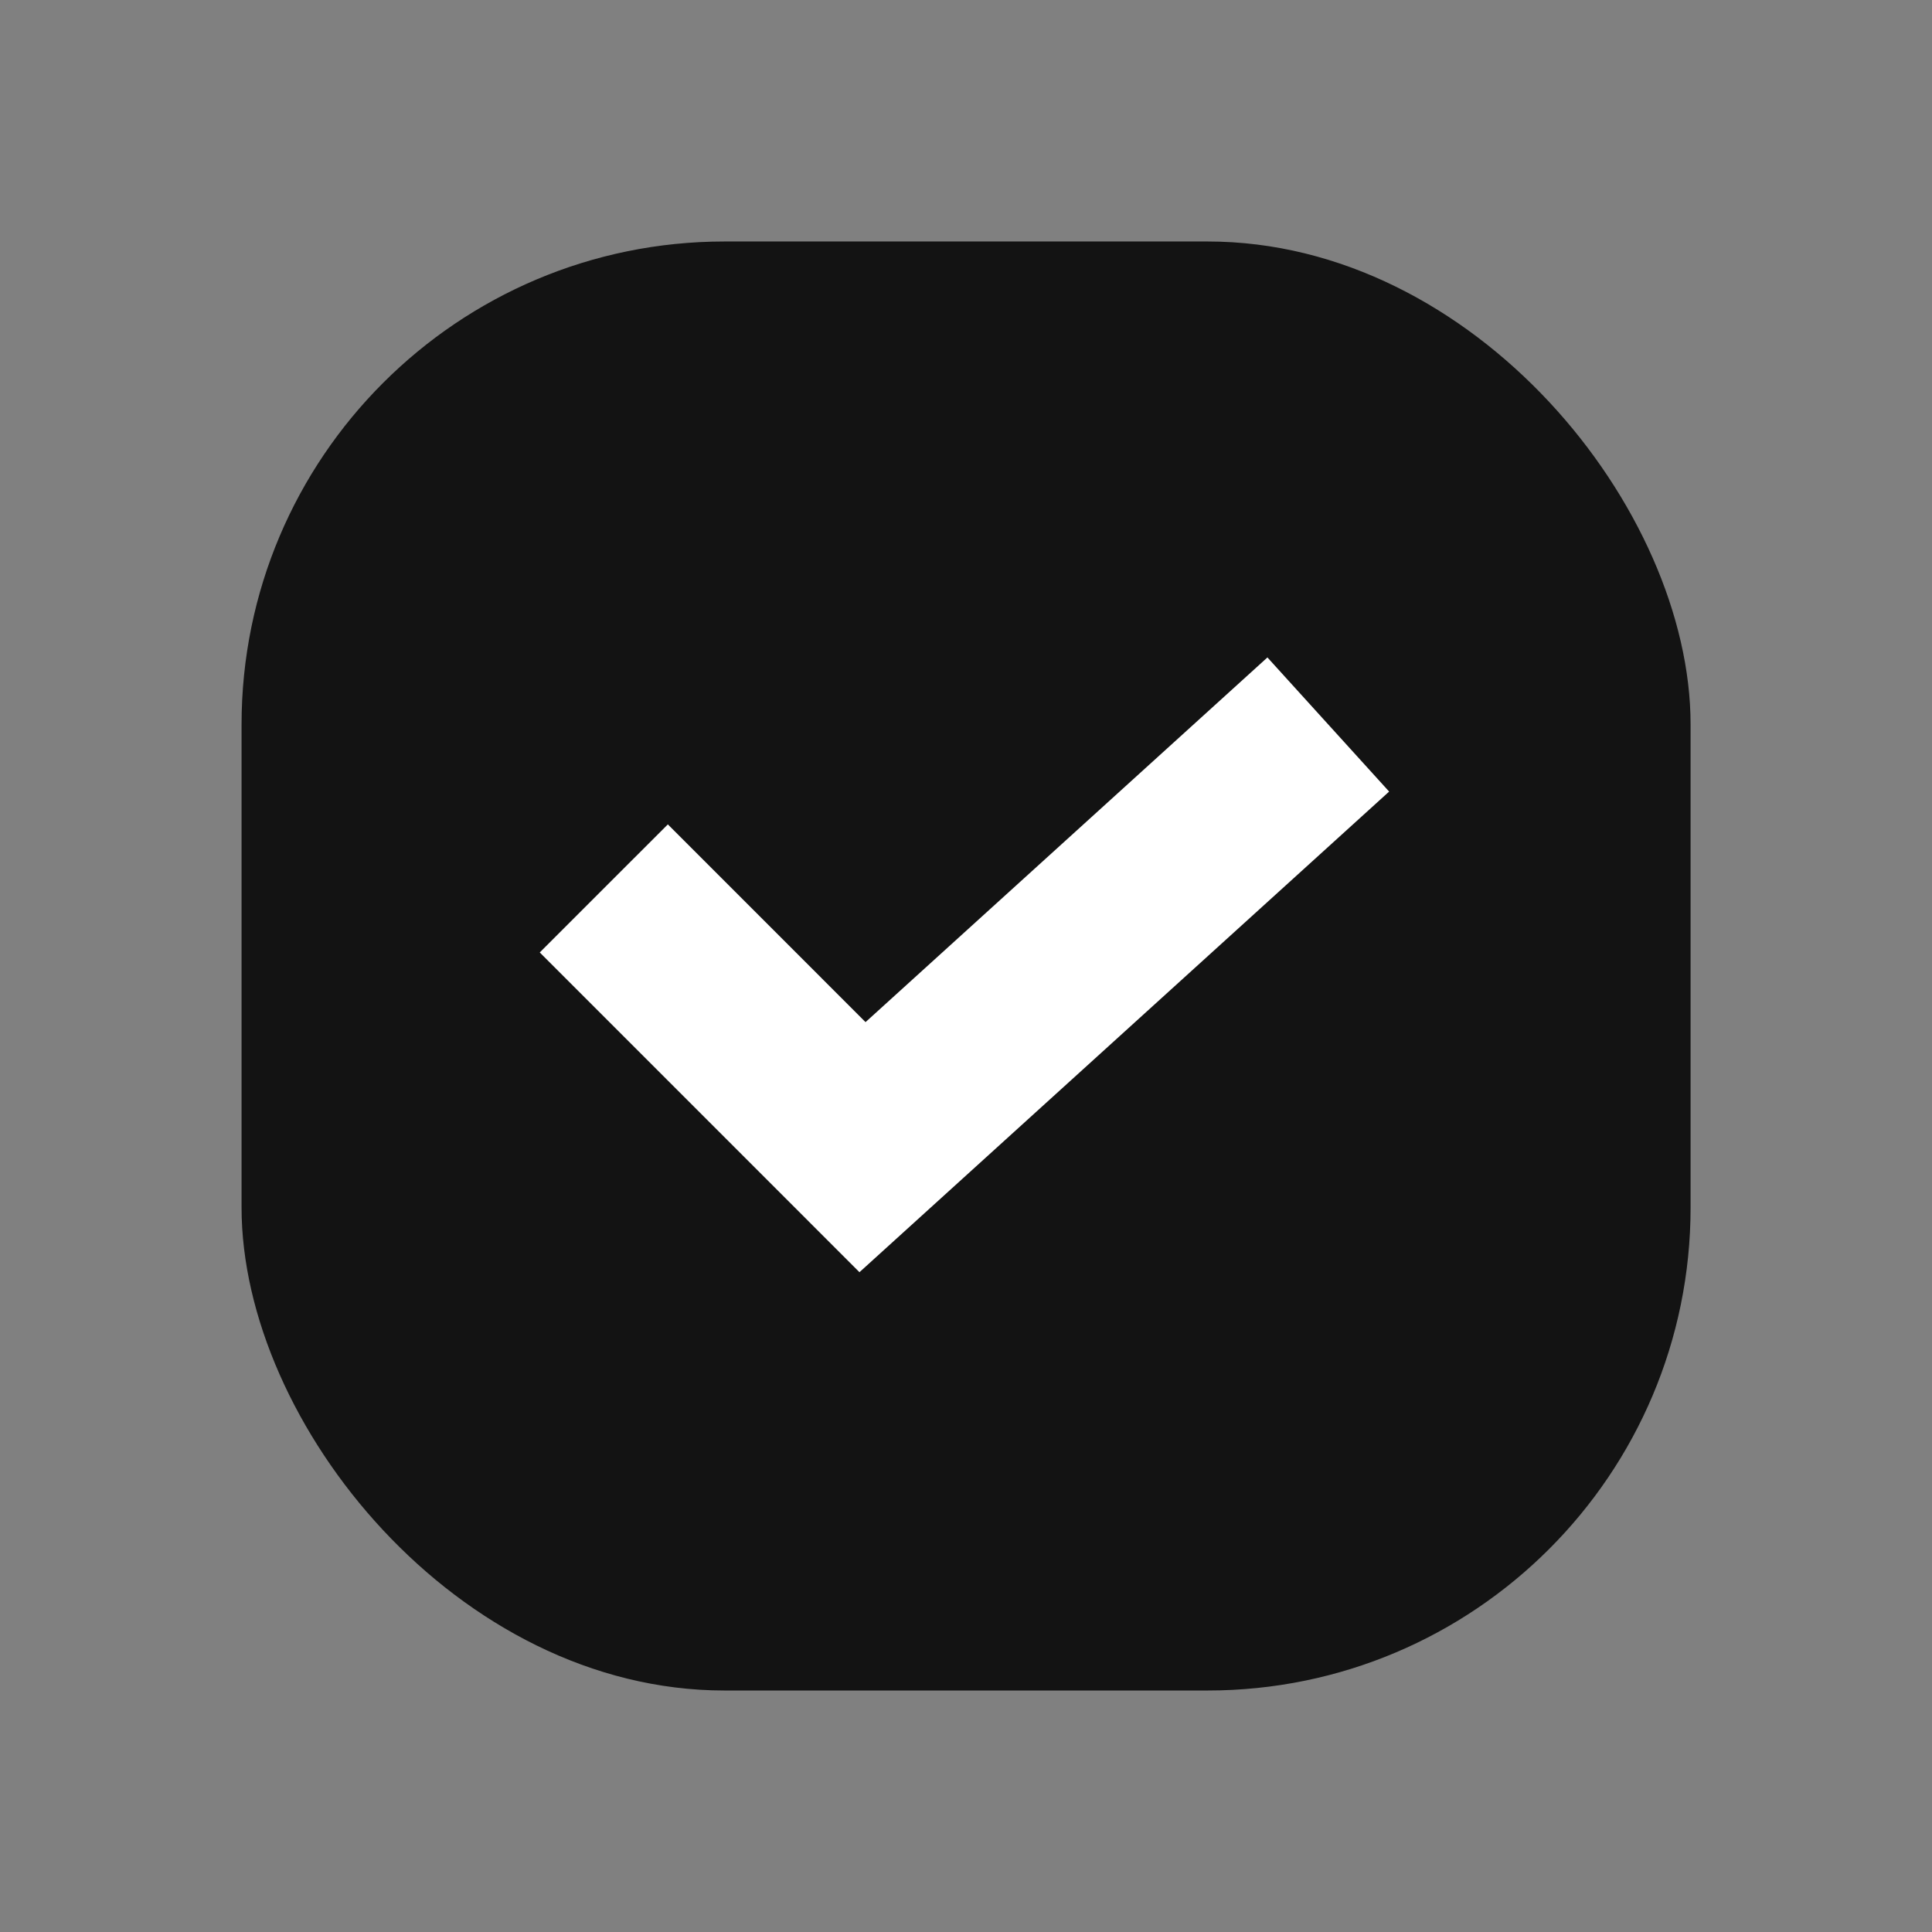
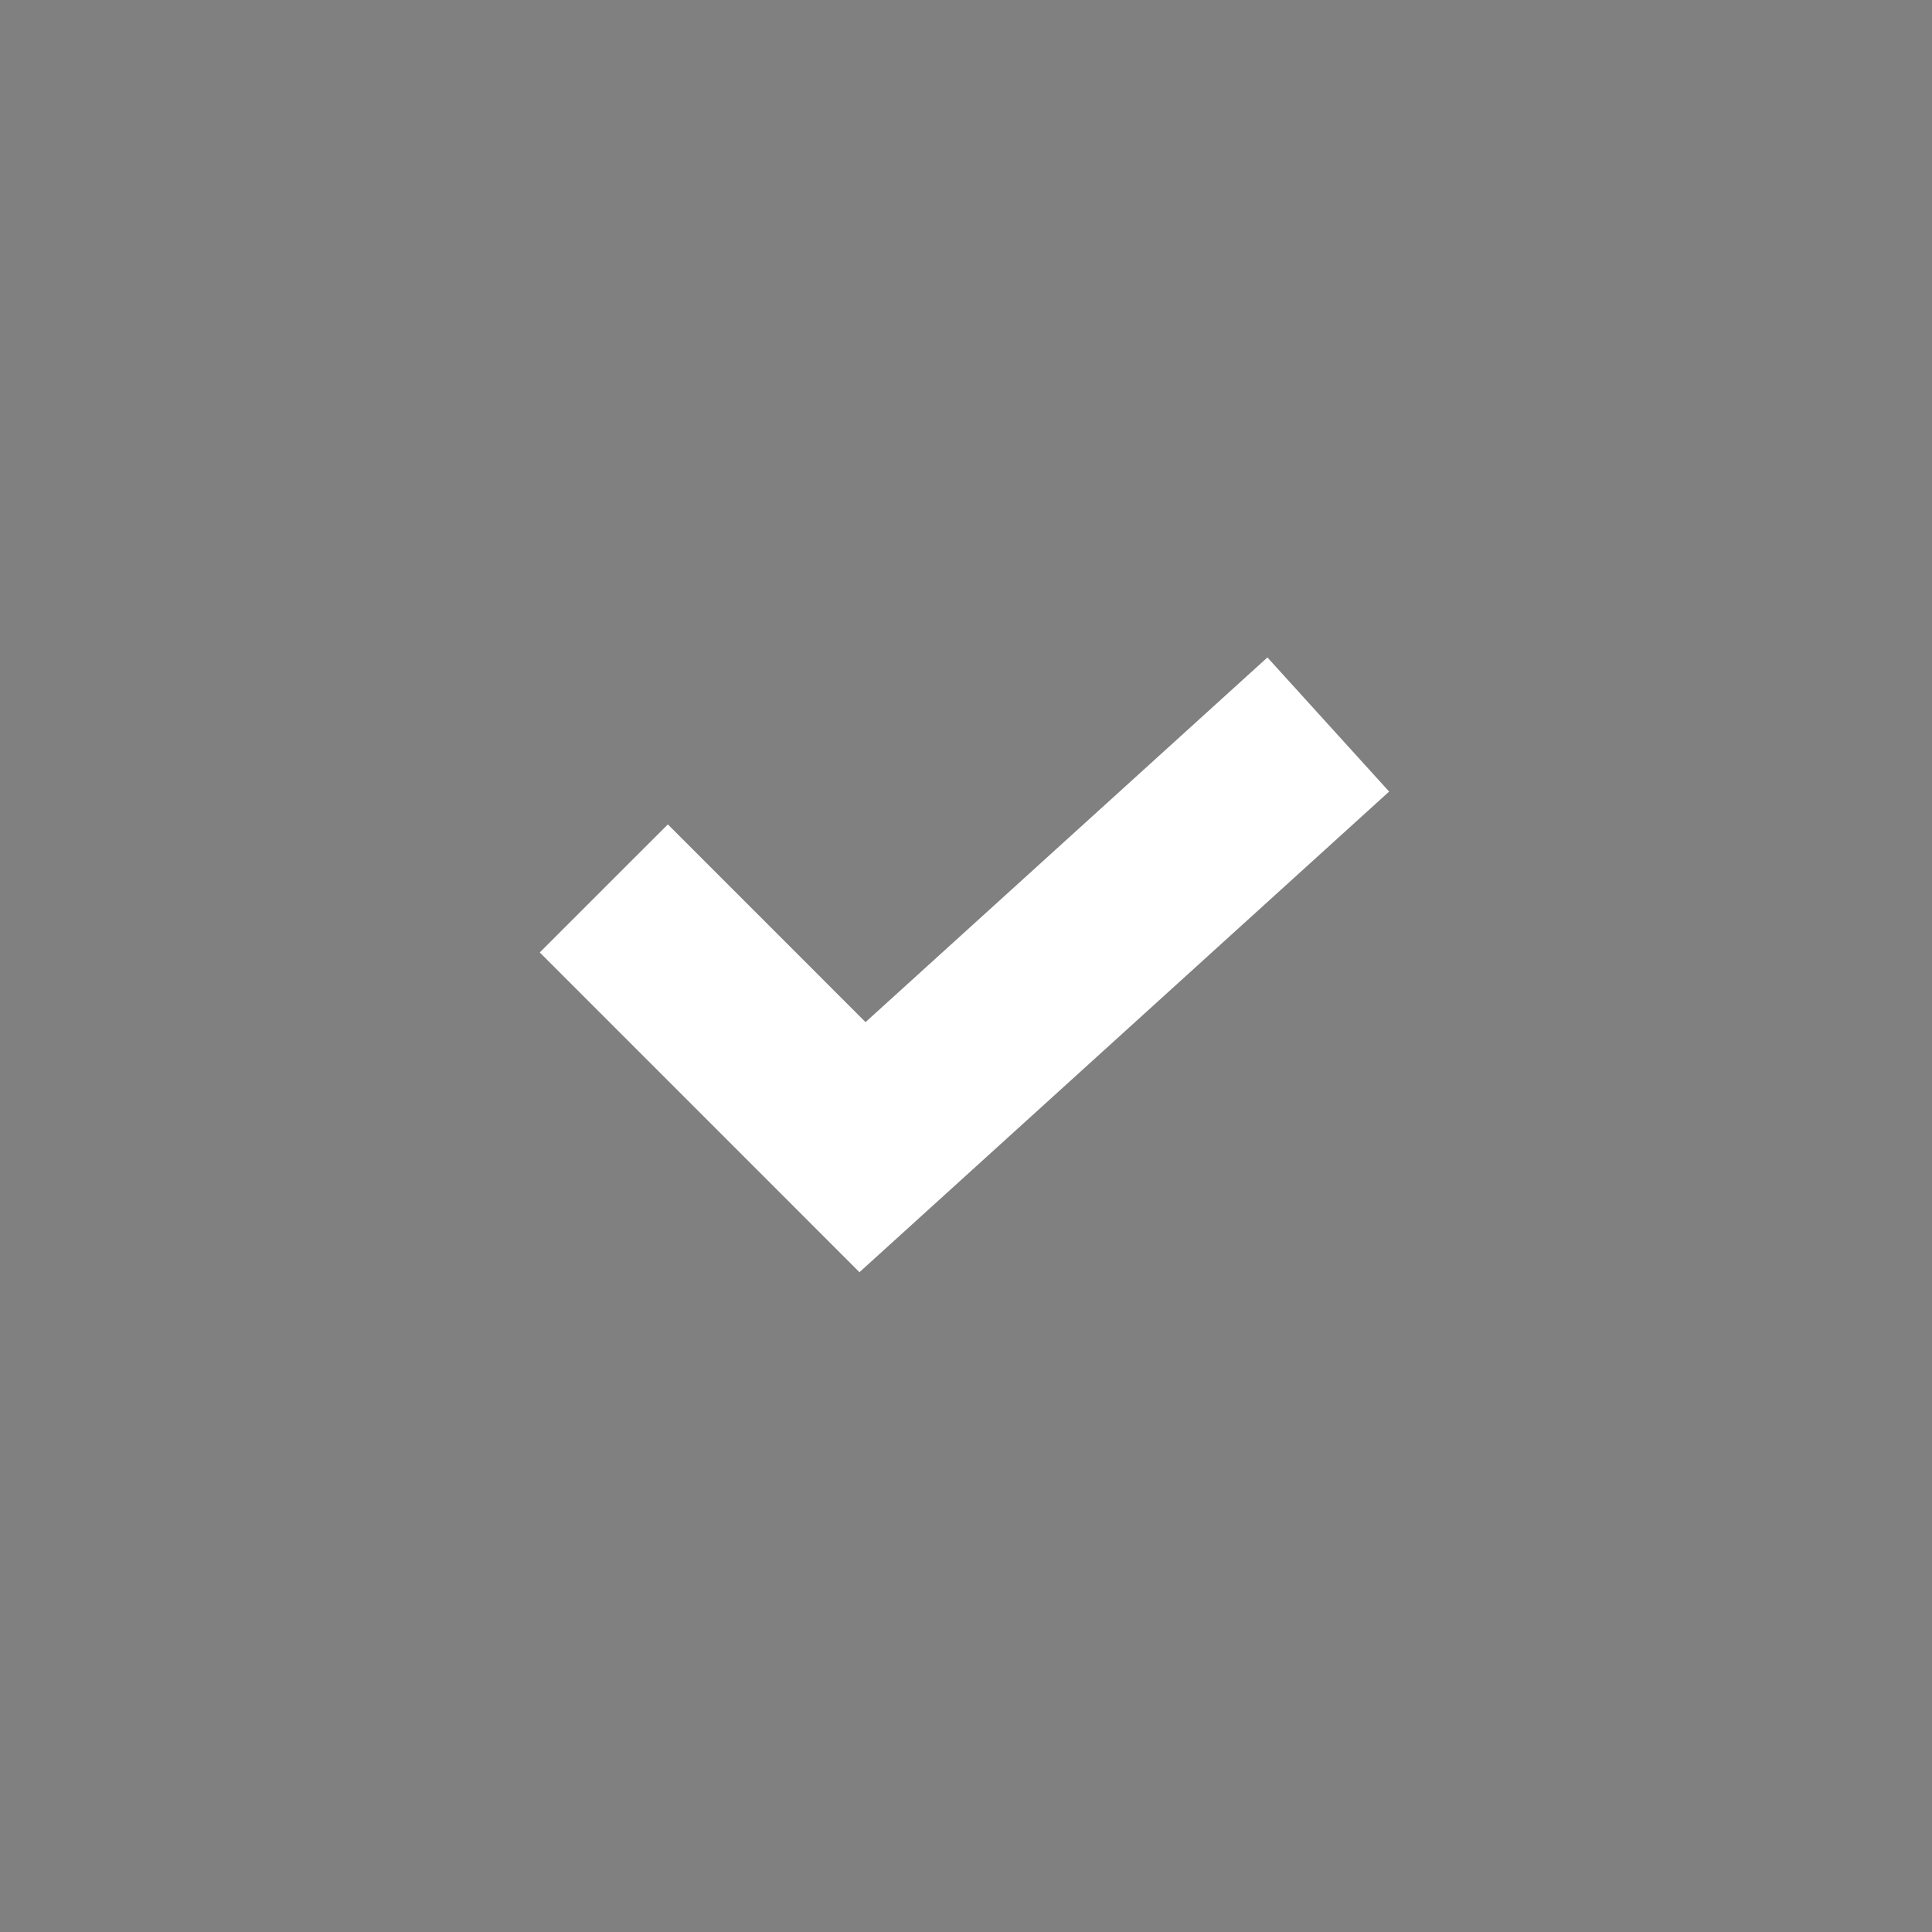
<svg xmlns="http://www.w3.org/2000/svg" fill="none" height="100%" overflow="visible" preserveAspectRatio="none" style="display: block;" viewBox="0 0 52.546 52.546" width="100%">
  <rect x="0" y="0" width="52.546" height="52.546" fill="#808080" stroke="none" />
  <g id="_gem_box">
-     <rect fill="#131313" height="39.41" id="Rectangle 203" rx="13.136" width="39.41" x="6.57" y="6.568" />
    <path d="M16.422 24.163L23.458 31.2L36.126 19.705" id="Vector 273" stroke="white" stroke-width="4.926" />
  </g>
</svg>